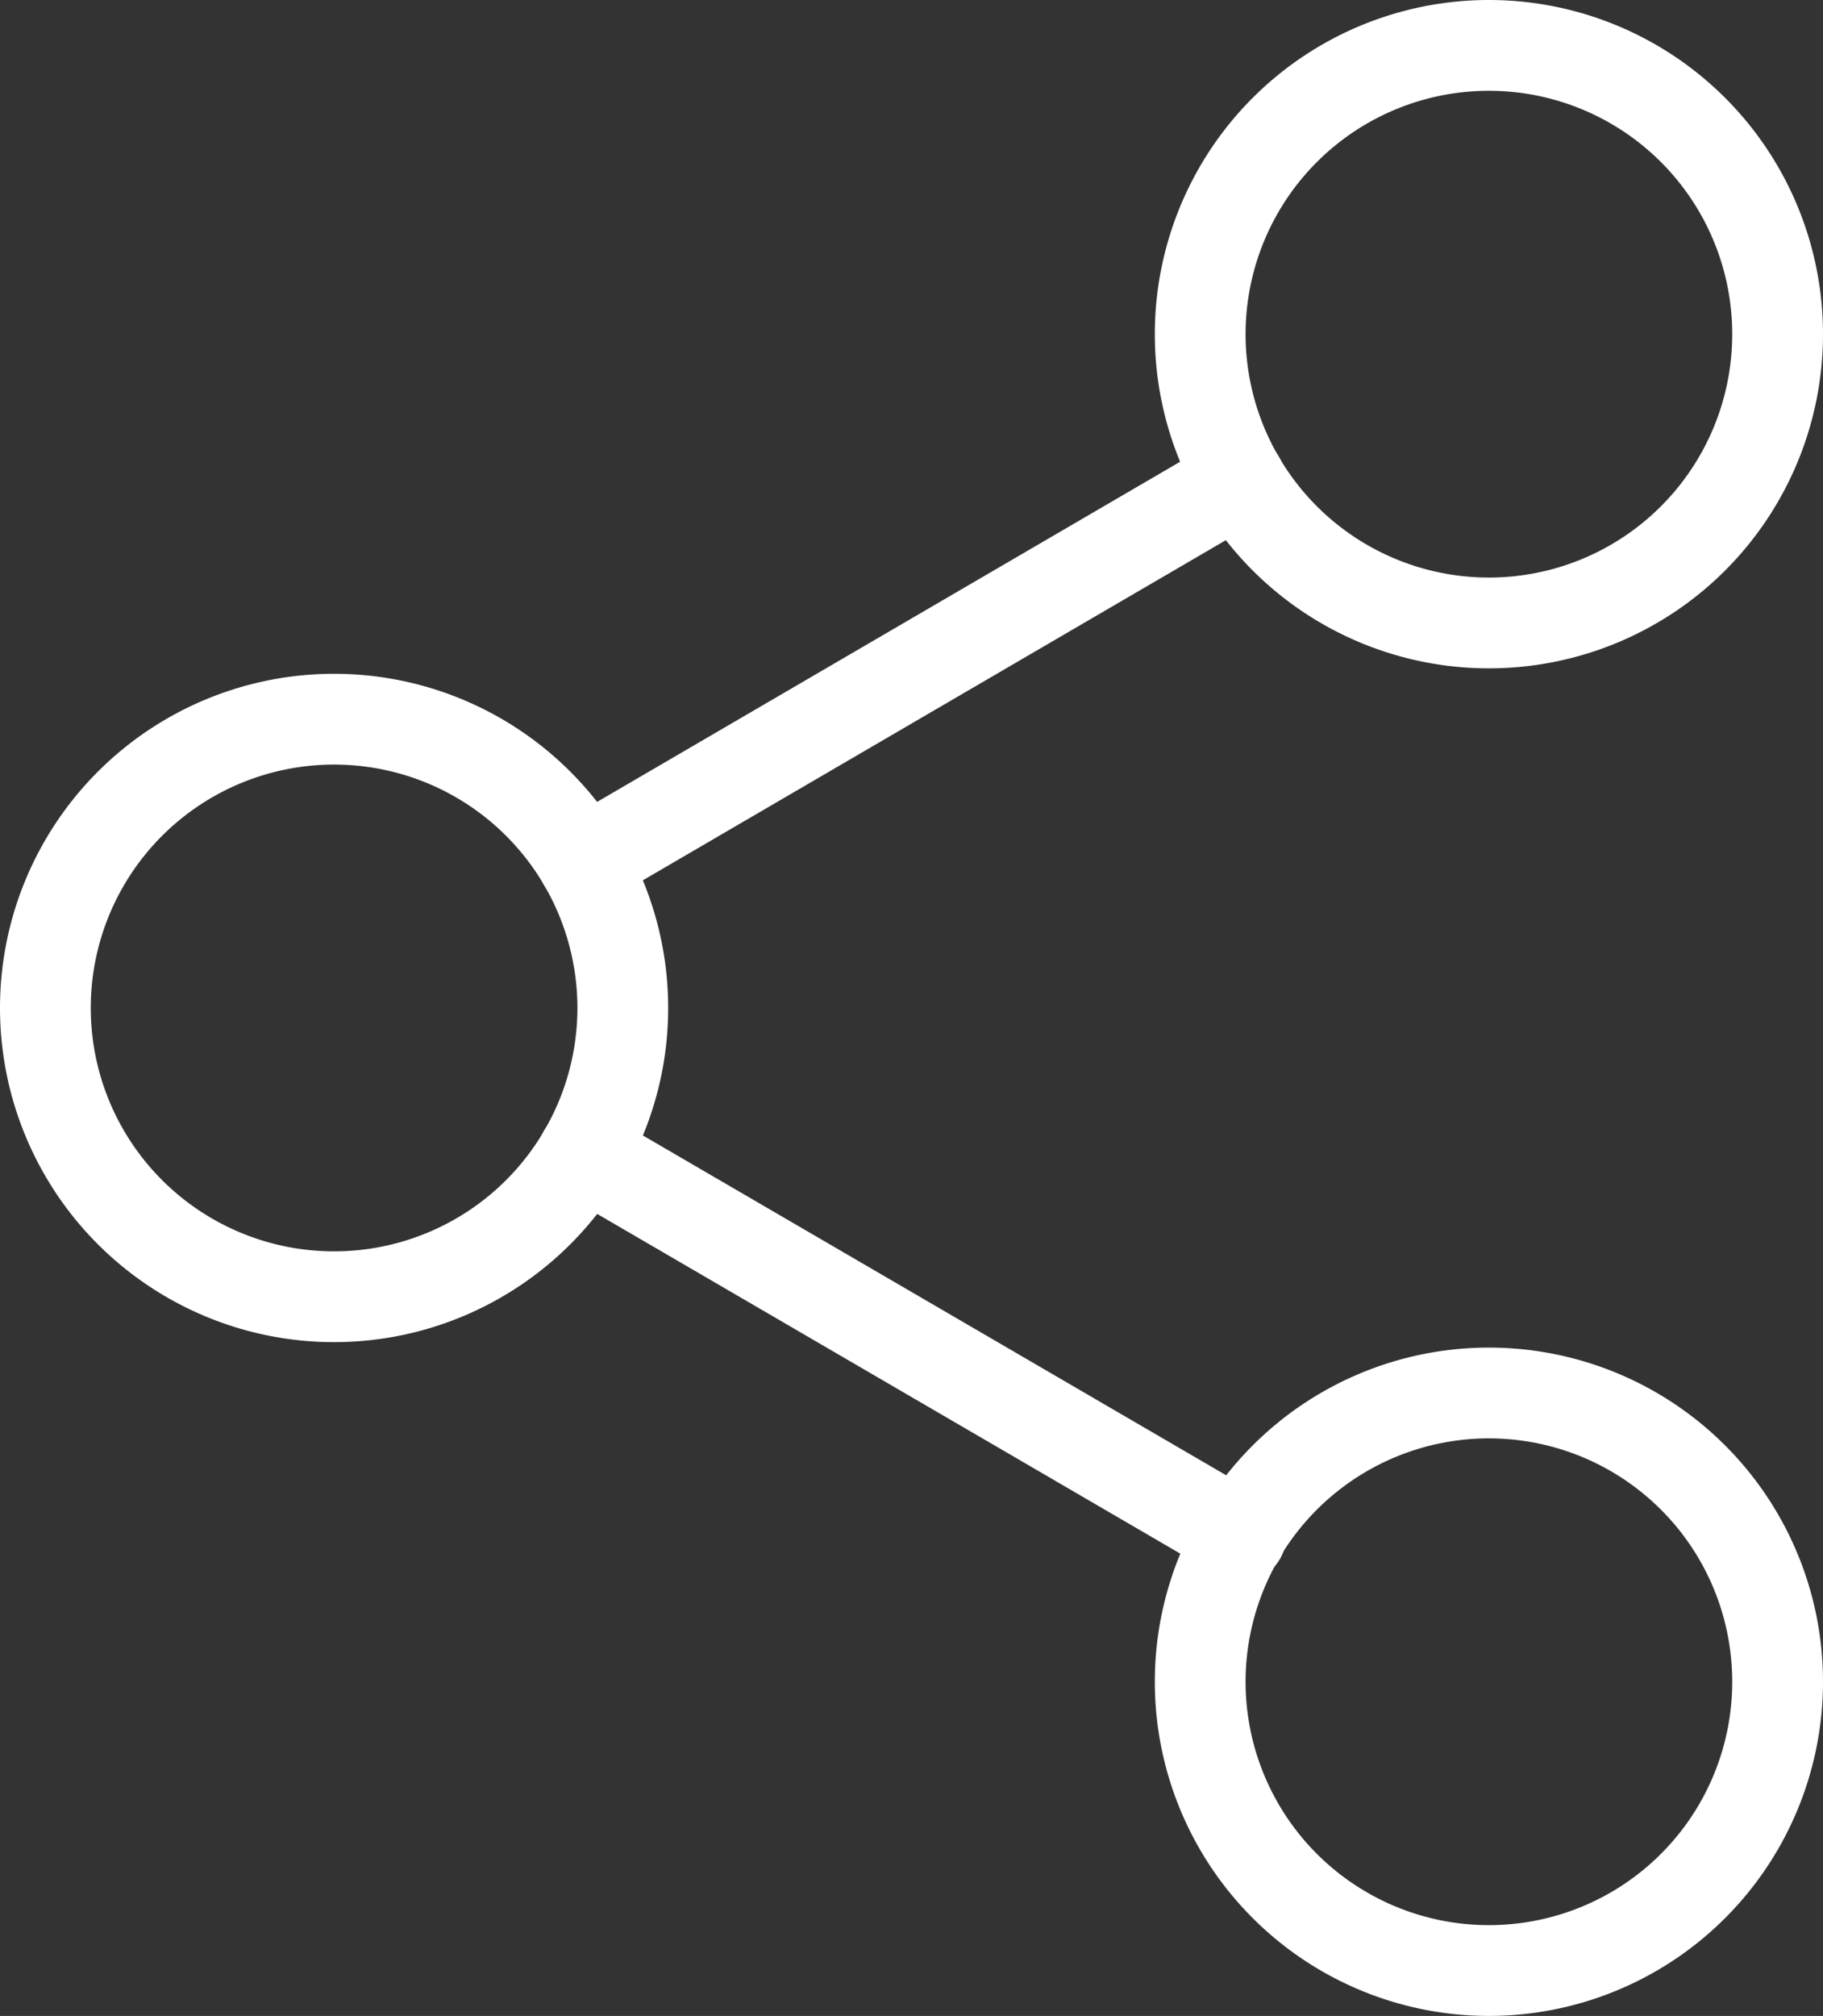
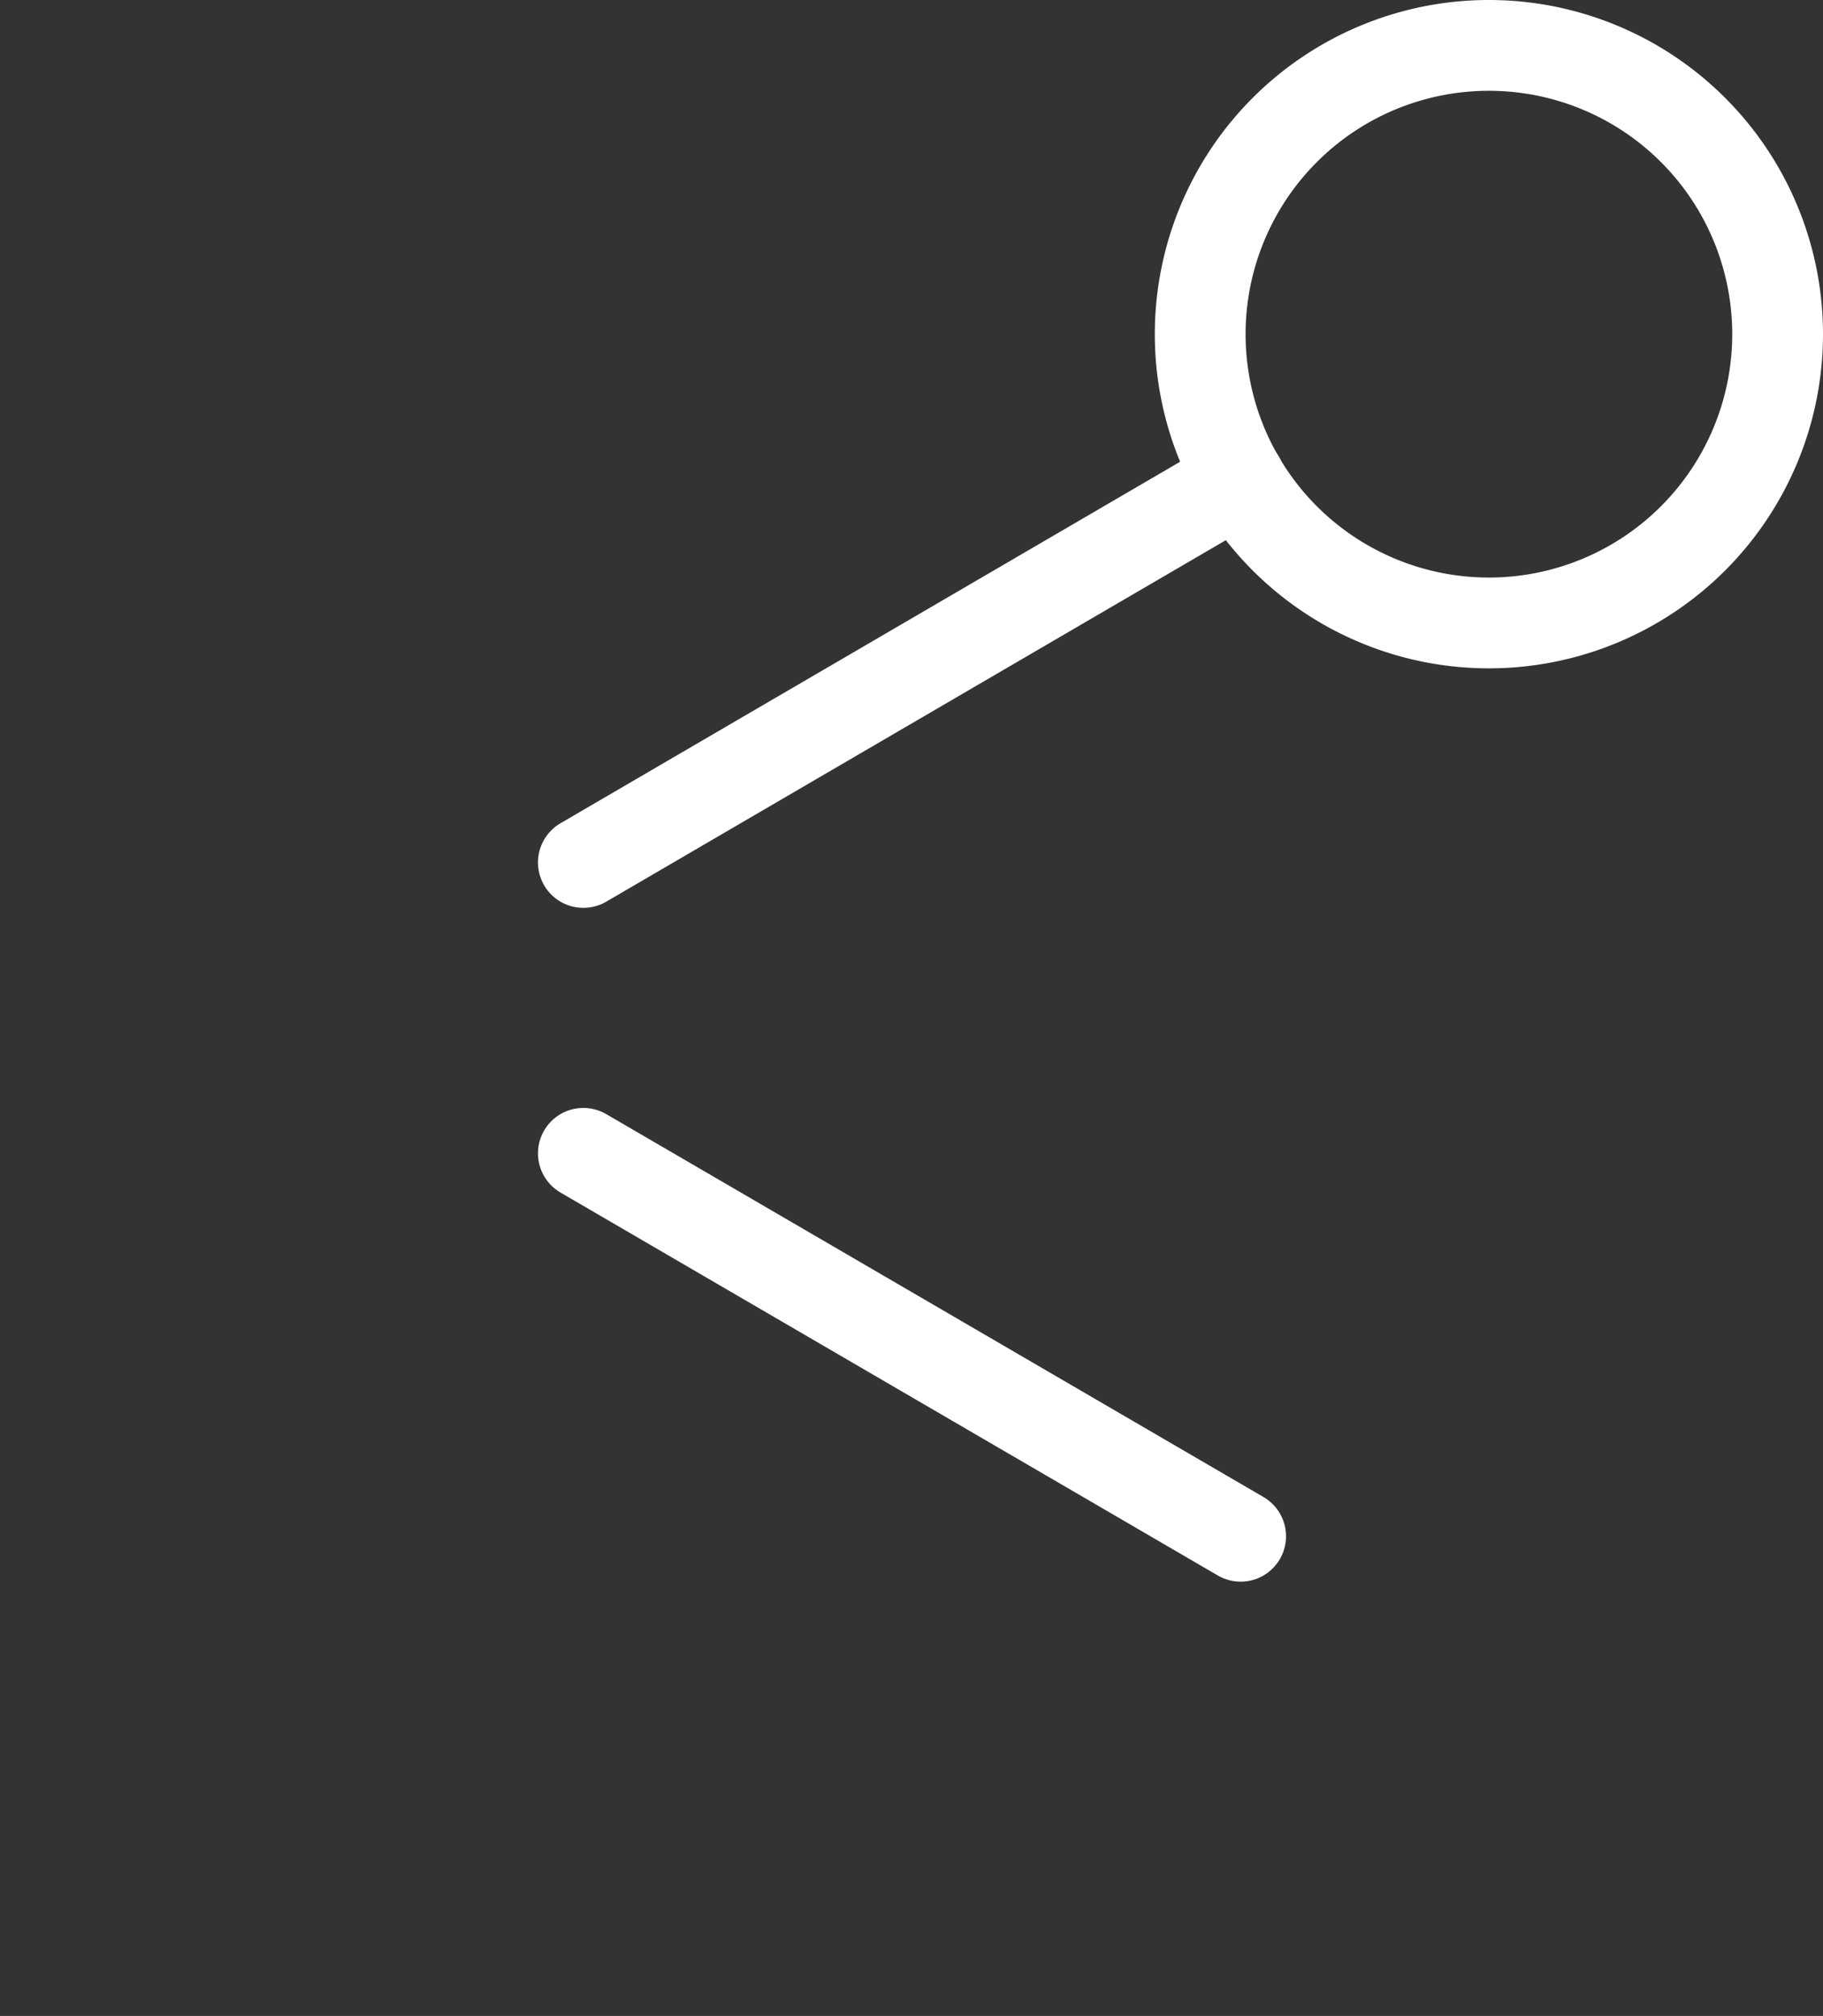
<svg xmlns="http://www.w3.org/2000/svg" width="40.166" height="44.406" viewBox="0 0 40.166 44.406">
  <rect x="0" y="0" width="40.166" height="44.406" fill="#333333" stroke="none" />
  <g id="Icon_feather-share-2" data-name="Icon feather-share-2" transform="translate(-3.5 -2)">
    <path id="Path_10127" data-name="Path 10127" d="M35.222,9.361A6.361,6.361,0,1,1,28.861,3a6.361,6.361,0,0,1,6.361,6.361Z" transform="translate(7.444 0)" fill="none" stroke="#fff" stroke-linecap="round" stroke-linejoin="round" stroke-width="2" />
-     <path id="Path_10128" data-name="Path 10128" d="M17.222,19.861A6.361,6.361,0,1,1,10.861,13.5,6.361,6.361,0,0,1,17.222,19.861Z" transform="translate(0 4.342)" fill="none" stroke="#fff" stroke-linecap="round" stroke-linejoin="round" stroke-width="2" />
-     <path id="Path_10129" data-name="Path 10129" d="M35.222,30.361A6.361,6.361,0,1,1,28.861,24,6.361,6.361,0,0,1,35.222,30.361Z" transform="translate(7.444 8.684)" fill="none" stroke="#fff" stroke-linecap="round" stroke-linejoin="round" stroke-width="2" />
+     <path id="Path_10129" data-name="Path 10129" d="M35.222,30.361Z" transform="translate(7.444 8.684)" fill="none" stroke="#fff" stroke-linecap="round" stroke-linejoin="round" stroke-width="2" />
    <path id="Path_10130" data-name="Path 10130" d="M12.885,20.265,27.367,28.7" transform="translate(3.468 7.14)" fill="none" stroke="#fff" stroke-linecap="round" stroke-linejoin="round" stroke-width="2" />
    <path id="Path_10131" data-name="Path 10131" d="M27.346,9.765,12.885,18.2" transform="translate(3.468 2.798)" fill="none" stroke="#fff" stroke-linecap="round" stroke-linejoin="round" stroke-width="2" />
  </g>
</svg>